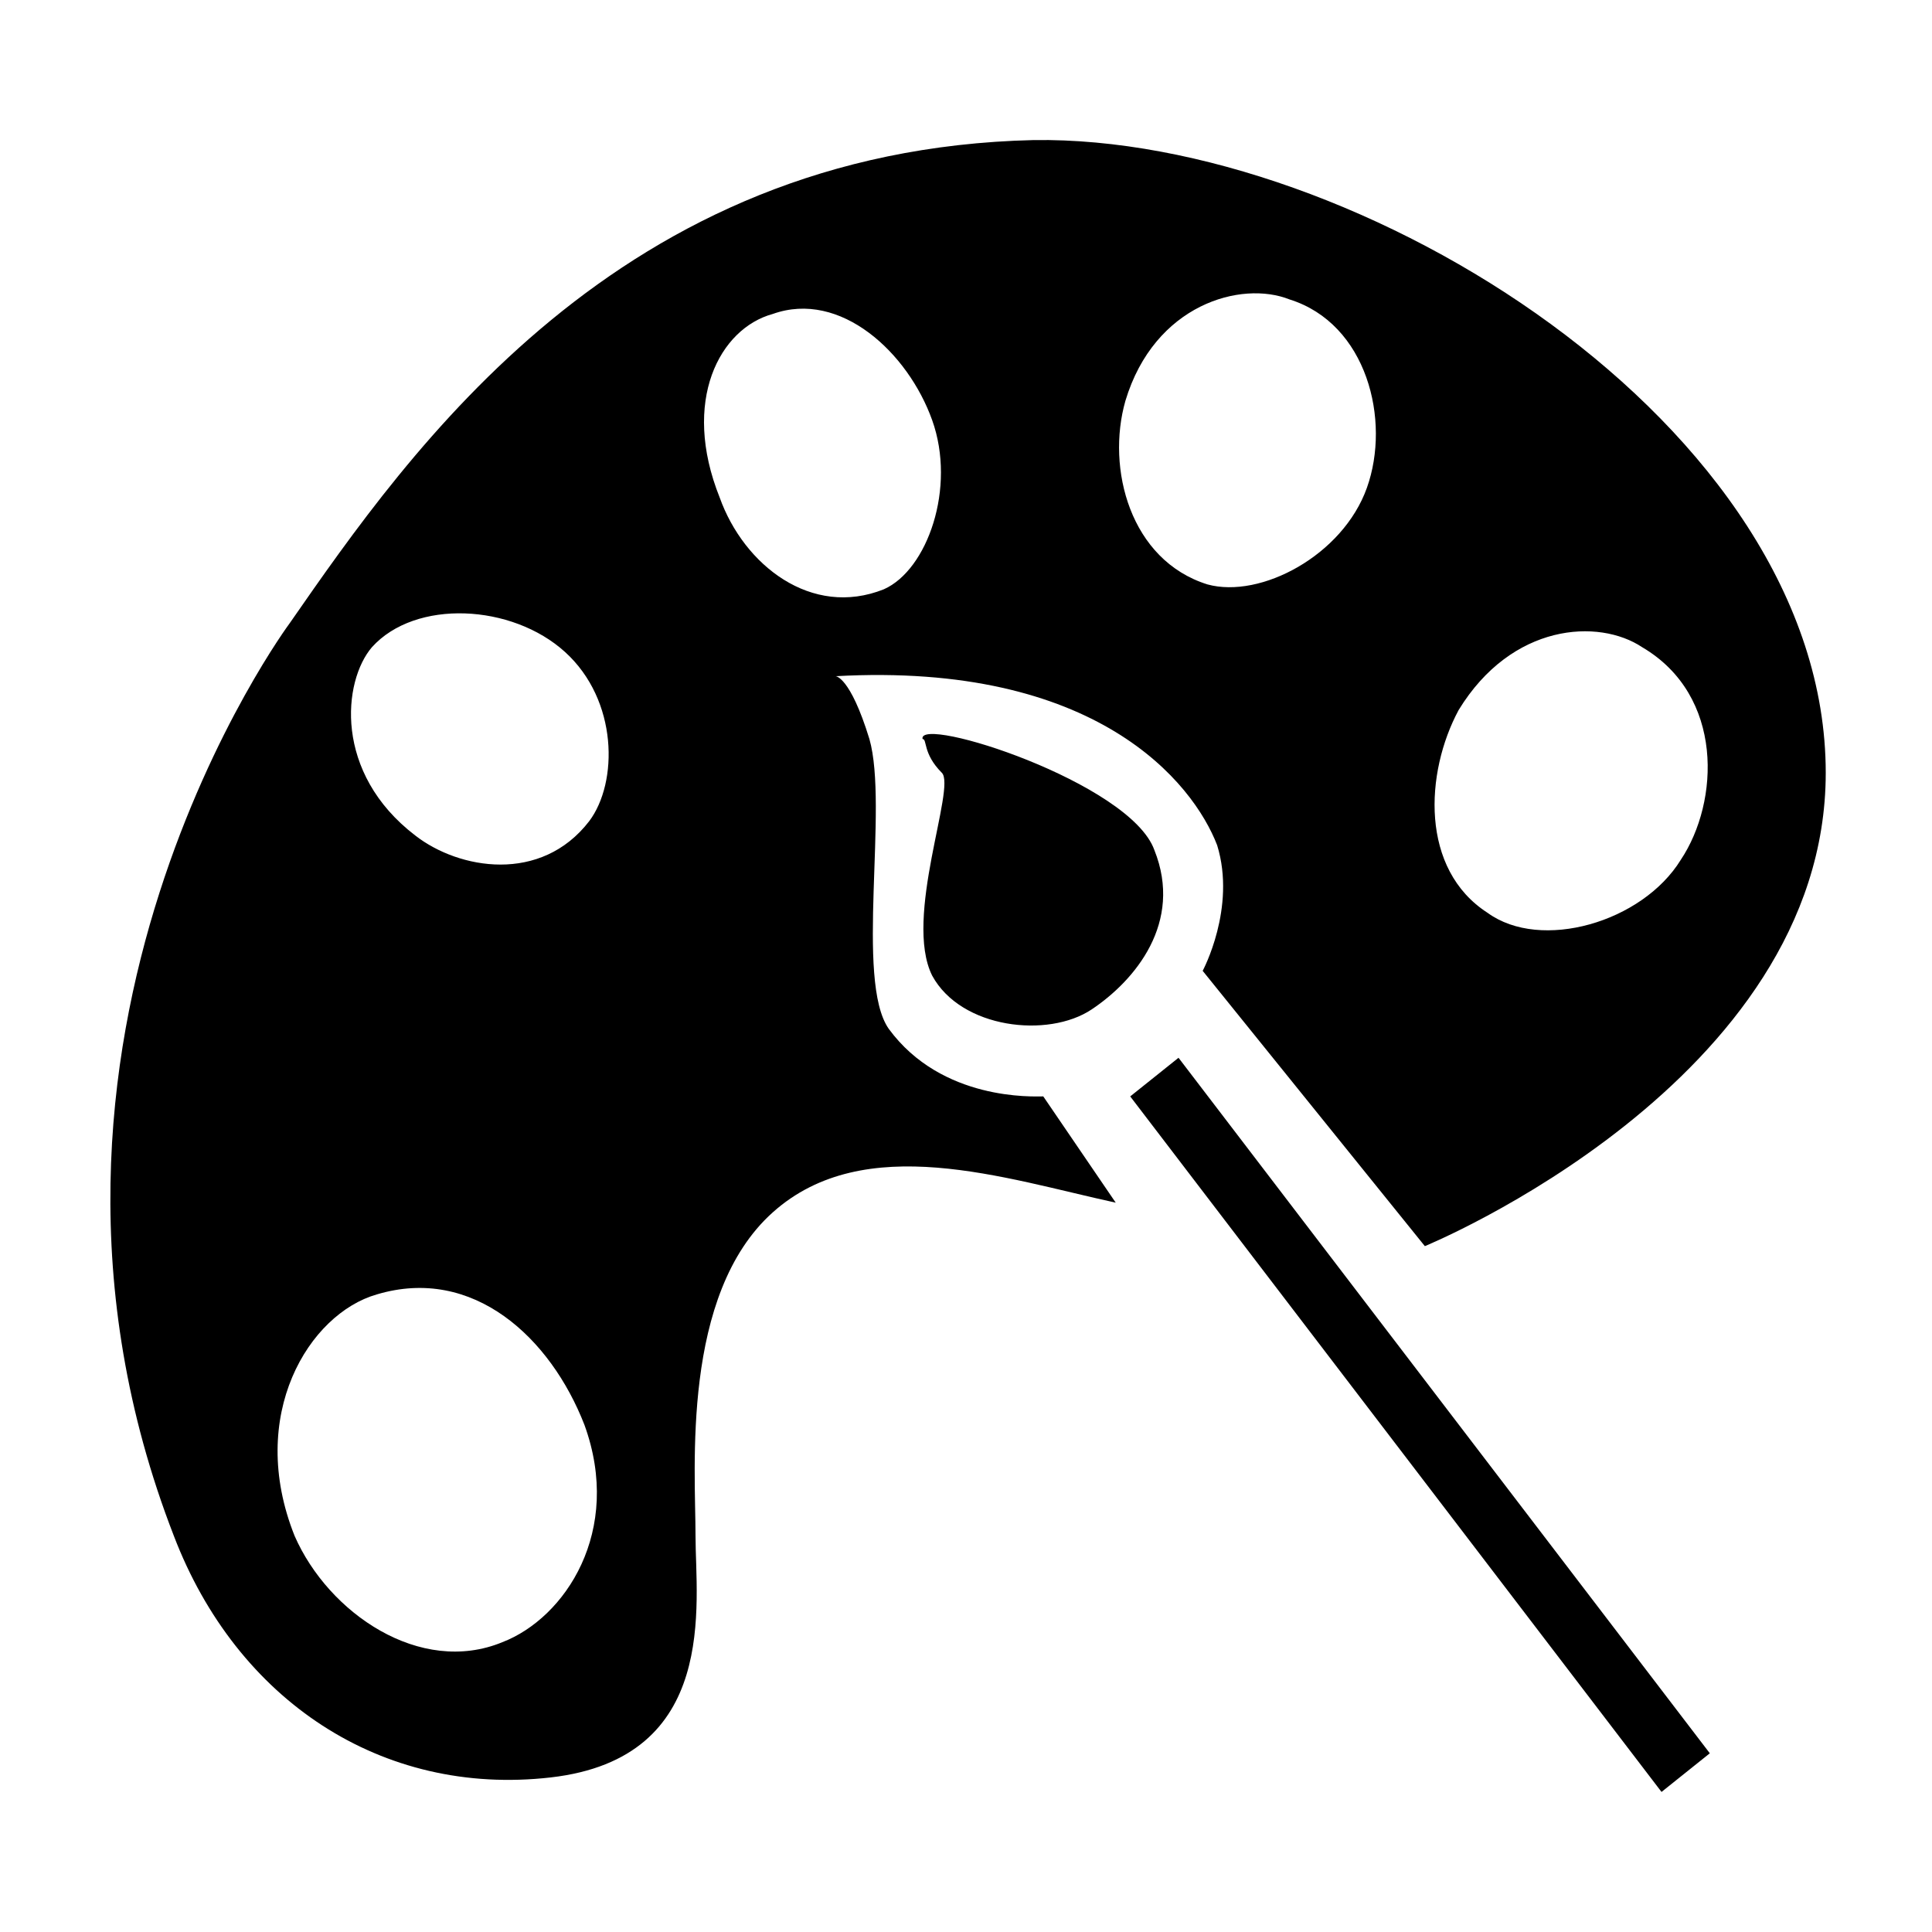
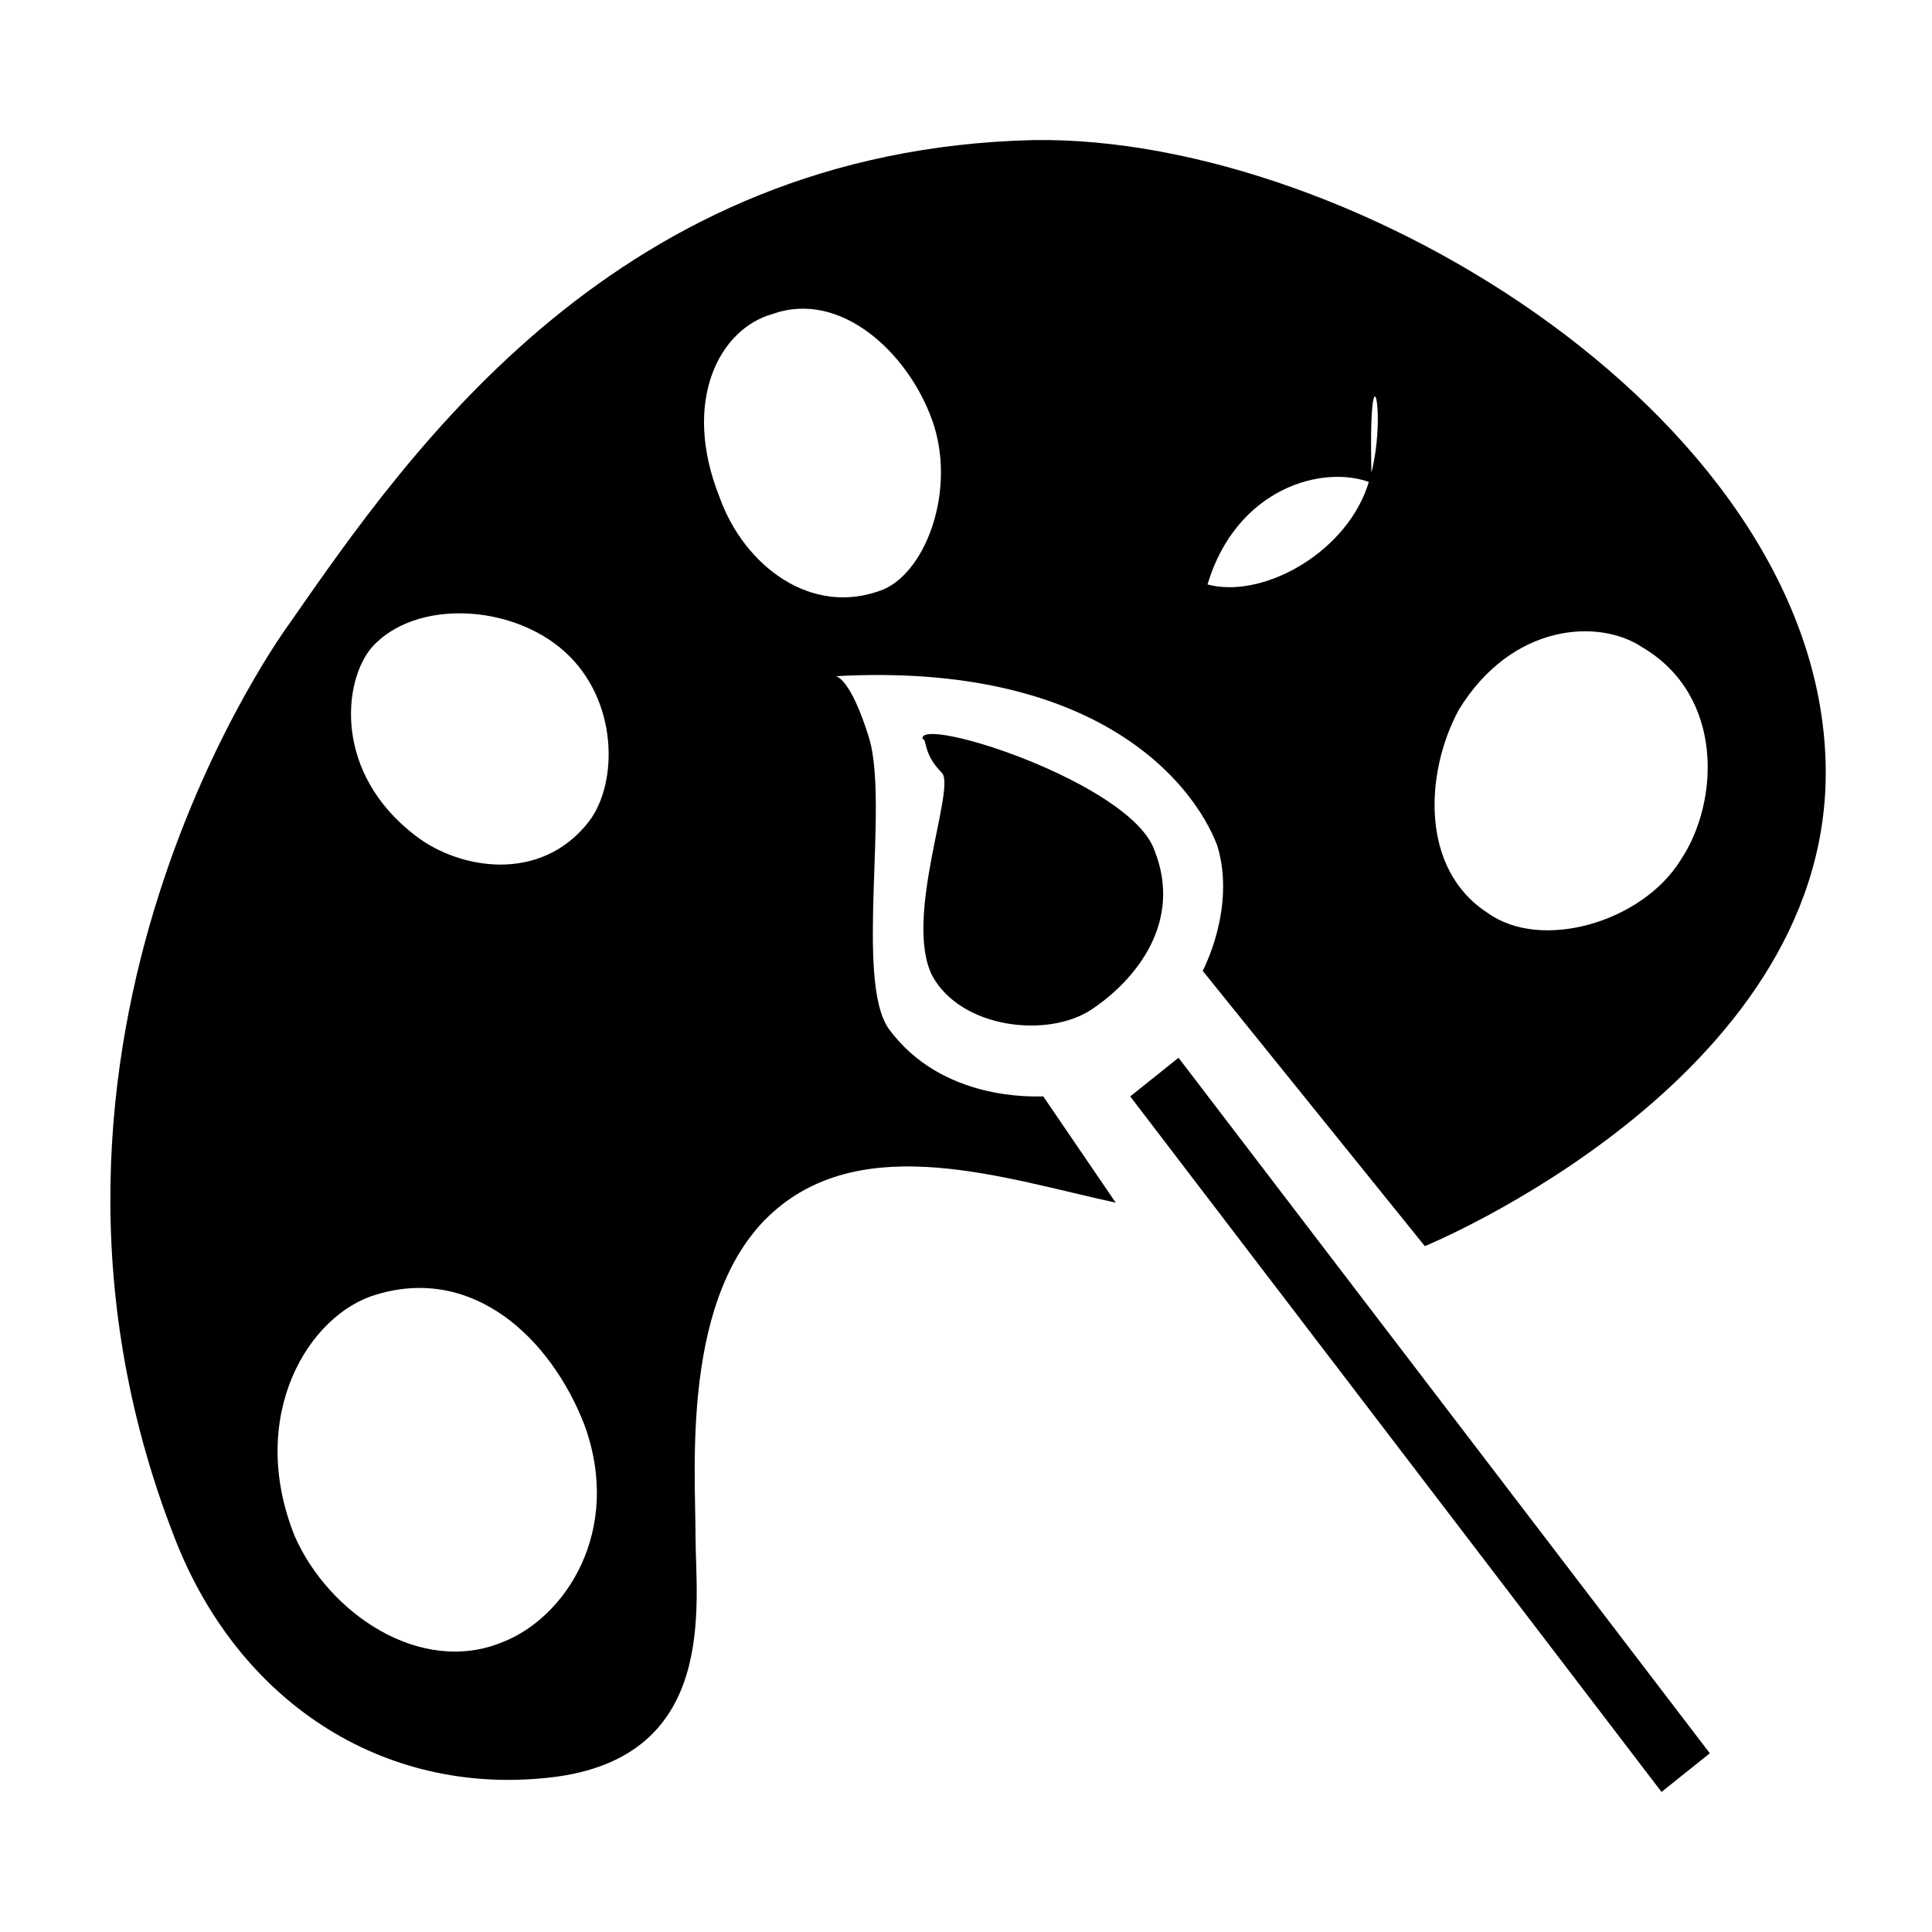
<svg xmlns="http://www.w3.org/2000/svg" version="1.1" id="Laag_1" x="0px" y="0px" viewBox="0 0 40 40" style="enable-background:new 0 0 40 40;" xml:space="preserve">
  <g>
-     <path d="M35.4,36.3l-1,0.8l-11-14.4l1-0.8L35.4,36.3z M18.4,21.3c-0.7-1,0-4.6-0.4-6C17.6,14,17.3,14,17.3,14   c5.4-0.3,7.4,2.2,7.9,3.5c0.4,1.3-0.3,2.6-0.3,2.6l4.6,5.7c0,0,8.3-3.4,8.3-9.8c0-7.2-9.7-13.2-16.4-13.1   c-8.6,0.2-12.9,6.4-15.4,10c0,0-6.4,8.6-2.4,18.9c1.3,3.4,4.3,5.4,7.8,5s3-3.6,3-5s-0.3-5,1.6-6.7c1.9-1.7,4.8-0.7,7.1-0.2   l-1.5-2.2C21.4,22.7,19.5,22.8,18.4,21.3z M19.3,8.7c0.5,1.4-0.1,3.1-1,3.5c-1.5,0.6-2.9-0.5-3.4-1.9c-0.8-2,0-3.5,1.1-3.8   C17.4,6,18.8,7.3,19.3,8.7z M11.7,13.5c1.1,1,1.1,2.7,0.5,3.5c-1,1.3-2.7,1-3.6,0.3c-1.7-1.3-1.5-3.2-0.9-3.9   C8.6,12.4,10.6,12.5,11.7,13.5z M12.1,29.5c0.8,2.2-0.4,4-1.7,4.5c-1.7,0.7-3.6-0.6-4.3-2.2c-1-2.5,0.3-4.6,1.7-5   C9.8,26.2,11.4,27.7,12.1,29.5z M28.3,10.1c-0.5,1.4-2.2,2.3-3.3,2c-1.6-0.5-2.1-2.4-1.7-3.8c0.6-2,2.4-2.5,3.4-2.1   C28.3,6.7,28.8,8.7,28.3,10.1z M34.8,17.8c-0.8,1.3-2.9,1.9-4,1.1c-1.4-0.9-1.3-2.9-0.6-4.2c1.1-1.8,2.9-1.9,3.8-1.3   C35.7,14.4,35.6,16.6,34.8,17.8z M19.5,16c0.3,0.3-0.8,3-0.2,4.2c0.6,1.1,2.4,1.3,3.3,0.7c0.9-0.6,1.9-1.8,1.3-3.3   c-0.5-1.4-4.9-2.8-4.8-2.3C19.2,15.3,19.1,15.6,19.5,16z" />
+     <path d="M35.4,36.3l-1,0.8l-11-14.4l1-0.8L35.4,36.3z M18.4,21.3c-0.7-1,0-4.6-0.4-6C17.6,14,17.3,14,17.3,14   c5.4-0.3,7.4,2.2,7.9,3.5c0.4,1.3-0.3,2.6-0.3,2.6l4.6,5.7c0,0,8.3-3.4,8.3-9.8c0-7.2-9.7-13.2-16.4-13.1   c-8.6,0.2-12.9,6.4-15.4,10c0,0-6.4,8.6-2.4,18.9c1.3,3.4,4.3,5.4,7.8,5s3-3.6,3-5s-0.3-5,1.6-6.7c1.9-1.7,4.8-0.7,7.1-0.2   l-1.5-2.2C21.4,22.7,19.5,22.8,18.4,21.3z M19.3,8.7c0.5,1.4-0.1,3.1-1,3.5c-1.5,0.6-2.9-0.5-3.4-1.9c-0.8-2,0-3.5,1.1-3.8   C17.4,6,18.8,7.3,19.3,8.7z M11.7,13.5c1.1,1,1.1,2.7,0.5,3.5c-1,1.3-2.7,1-3.6,0.3c-1.7-1.3-1.5-3.2-0.9-3.9   C8.6,12.4,10.6,12.5,11.7,13.5z M12.1,29.5c0.8,2.2-0.4,4-1.7,4.5c-1.7,0.7-3.6-0.6-4.3-2.2c-1-2.5,0.3-4.6,1.7-5   C9.8,26.2,11.4,27.7,12.1,29.5z M28.3,10.1c-0.5,1.4-2.2,2.3-3.3,2c0.6-2,2.4-2.5,3.4-2.1   C28.3,6.7,28.8,8.7,28.3,10.1z M34.8,17.8c-0.8,1.3-2.9,1.9-4,1.1c-1.4-0.9-1.3-2.9-0.6-4.2c1.1-1.8,2.9-1.9,3.8-1.3   C35.7,14.4,35.6,16.6,34.8,17.8z M19.5,16c0.3,0.3-0.8,3-0.2,4.2c0.6,1.1,2.4,1.3,3.3,0.7c0.9-0.6,1.9-1.8,1.3-3.3   c-0.5-1.4-4.9-2.8-4.8-2.3C19.2,15.3,19.1,15.6,19.5,16z" />
  </g>
</svg>